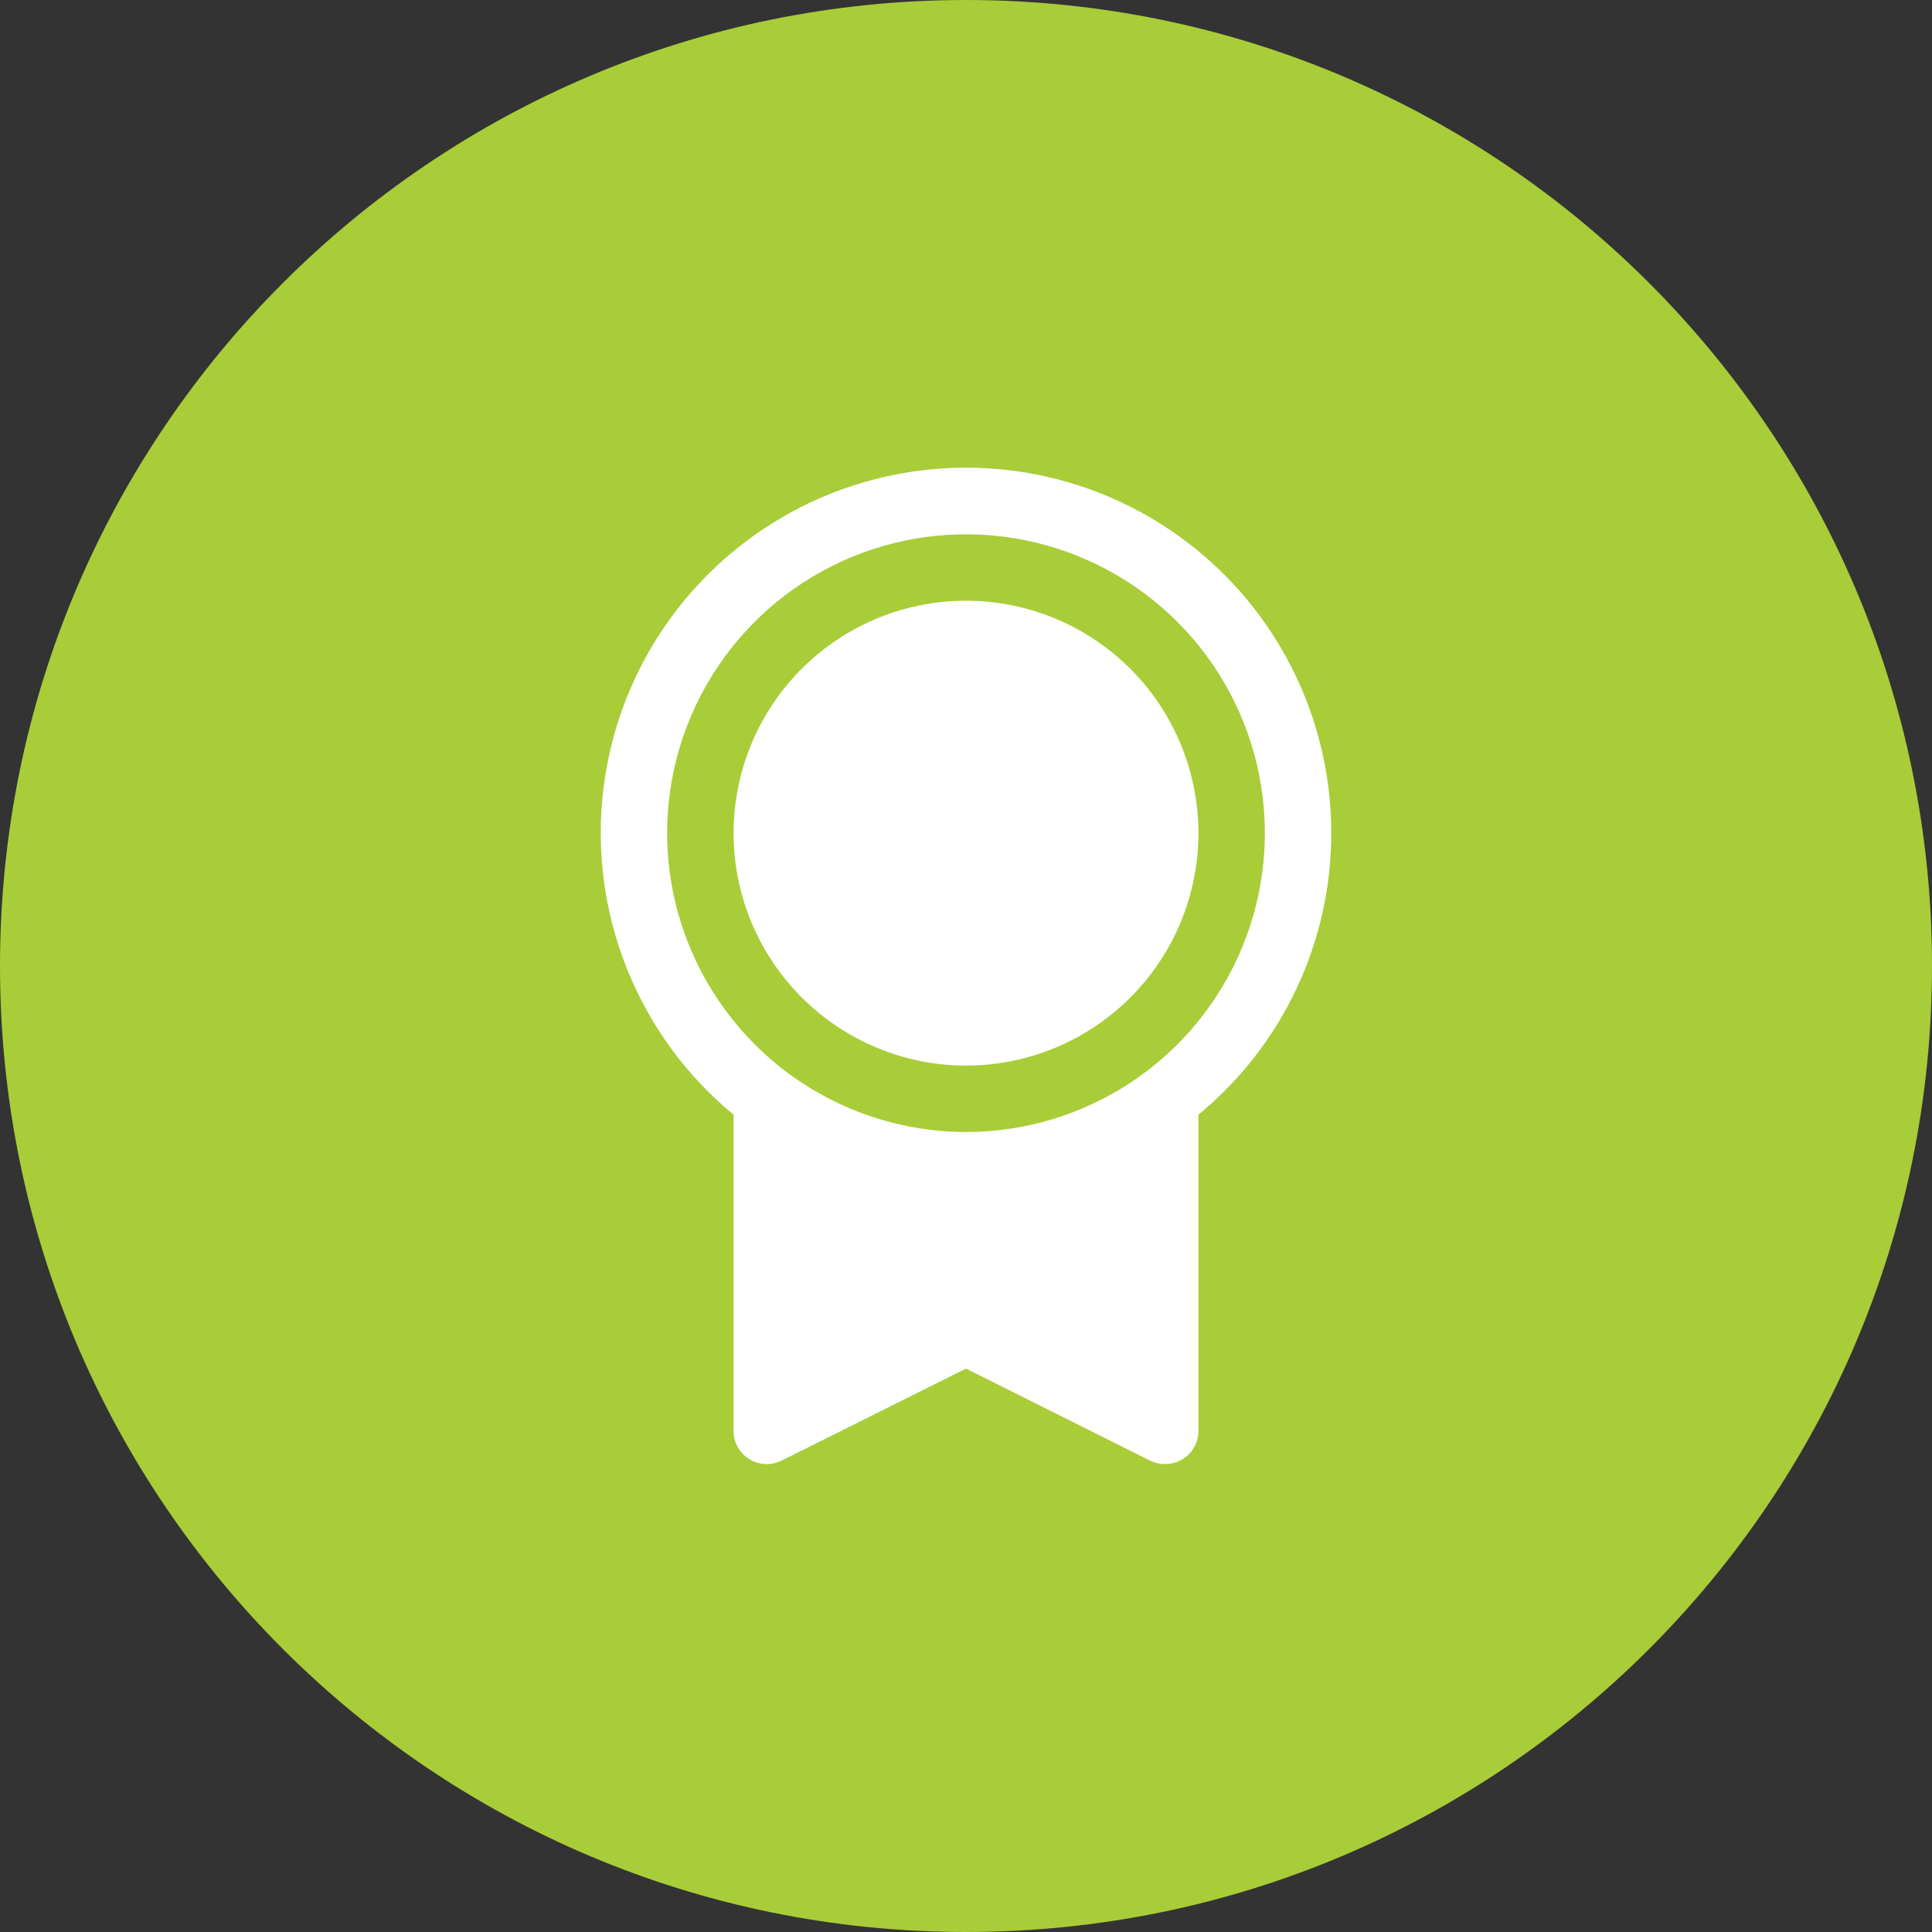
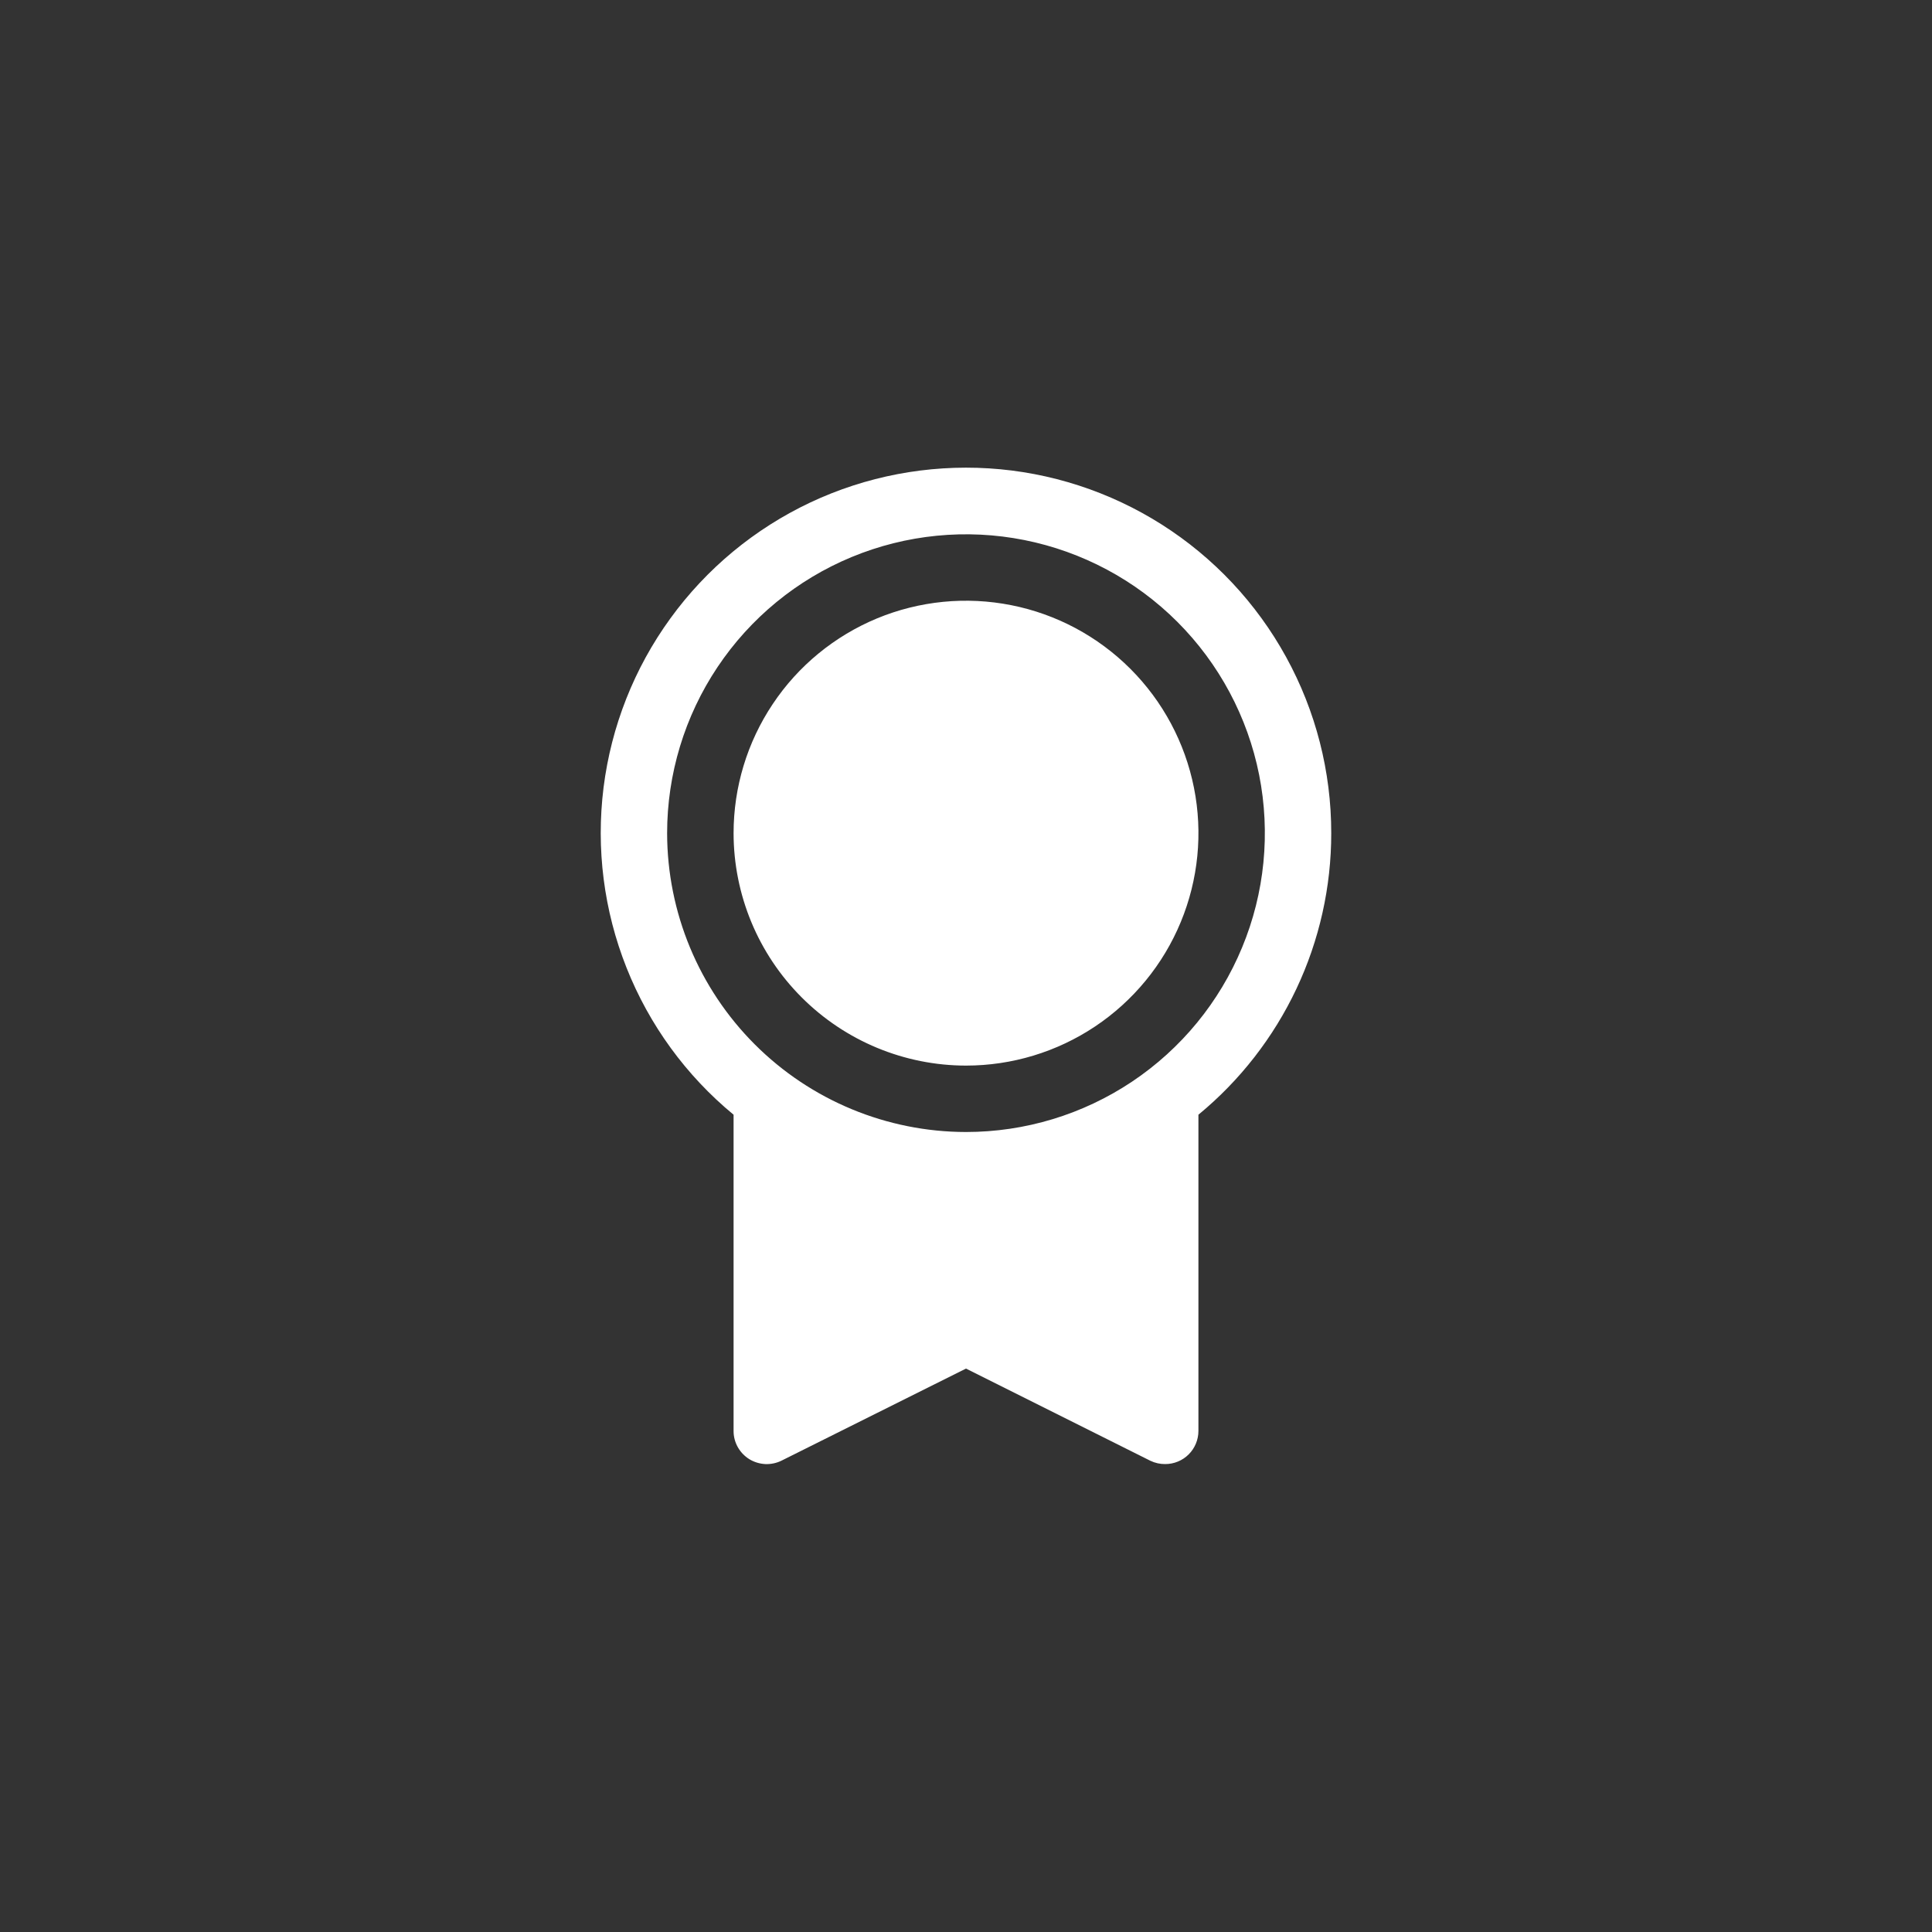
<svg xmlns="http://www.w3.org/2000/svg" width="40" height="40" viewBox="0 0 40 40" fill="none">
  <rect x="0" y="0" width="40" height="40" fill="#333333" stroke="none" />
-   <path d="M0 20C0 8.954 8.954 0 20 0C31.046 0 40 8.954 40 20C40 31.046 31.046 40 20 40C8.954 40 0 31.046 0 20Z" fill="#A8CD38" />
  <path d="M27.562 17.25C27.563 15.975 27.242 14.721 26.628 13.604C26.015 12.487 25.129 11.543 24.053 10.86C22.977 10.177 21.746 9.777 20.474 9.697C19.202 9.618 17.93 9.86 16.777 10.403C15.624 10.947 14.627 11.772 13.879 12.804C13.13 13.835 12.655 15.039 12.496 16.304C12.338 17.568 12.501 18.852 12.972 20.037C13.442 21.221 14.204 22.268 15.188 23.079V29.625C15.187 29.742 15.217 29.857 15.274 29.959C15.331 30.062 15.414 30.148 15.513 30.21C15.613 30.271 15.727 30.306 15.844 30.312C15.961 30.317 16.078 30.292 16.183 30.24L20 28.335L23.818 30.244C23.914 30.29 24.019 30.313 24.125 30.312C24.307 30.312 24.482 30.24 24.611 30.111C24.74 29.982 24.812 29.807 24.812 29.625V23.079C25.673 22.37 26.365 21.48 26.841 20.472C27.316 19.465 27.563 18.364 27.562 17.25ZM13.812 17.25C13.812 16.026 14.175 14.829 14.855 13.812C15.535 12.794 16.502 12.001 17.632 11.533C18.763 11.065 20.007 10.942 21.207 11.181C22.407 11.42 23.51 12.009 24.375 12.874C25.241 13.74 25.83 14.842 26.069 16.042C26.307 17.243 26.185 18.487 25.716 19.617C25.248 20.748 24.455 21.714 23.438 22.394C22.42 23.074 21.224 23.437 20 23.437C18.36 23.435 16.787 22.783 15.627 21.623C14.467 20.463 13.814 18.89 13.812 17.25ZM15.188 17.25C15.188 16.298 15.47 15.367 15.999 14.576C16.527 13.784 17.279 13.168 18.158 12.803C19.038 12.439 20.005 12.344 20.939 12.53C21.872 12.715 22.73 13.174 23.403 13.847C24.076 14.52 24.534 15.377 24.72 16.311C24.906 17.244 24.81 18.212 24.446 19.091C24.082 19.971 23.465 20.722 22.674 21.251C21.882 21.78 20.952 22.062 20 22.062C18.724 22.061 17.501 21.553 16.599 20.651C15.696 19.749 15.189 18.525 15.188 17.25Z" fill="white" />
</svg>